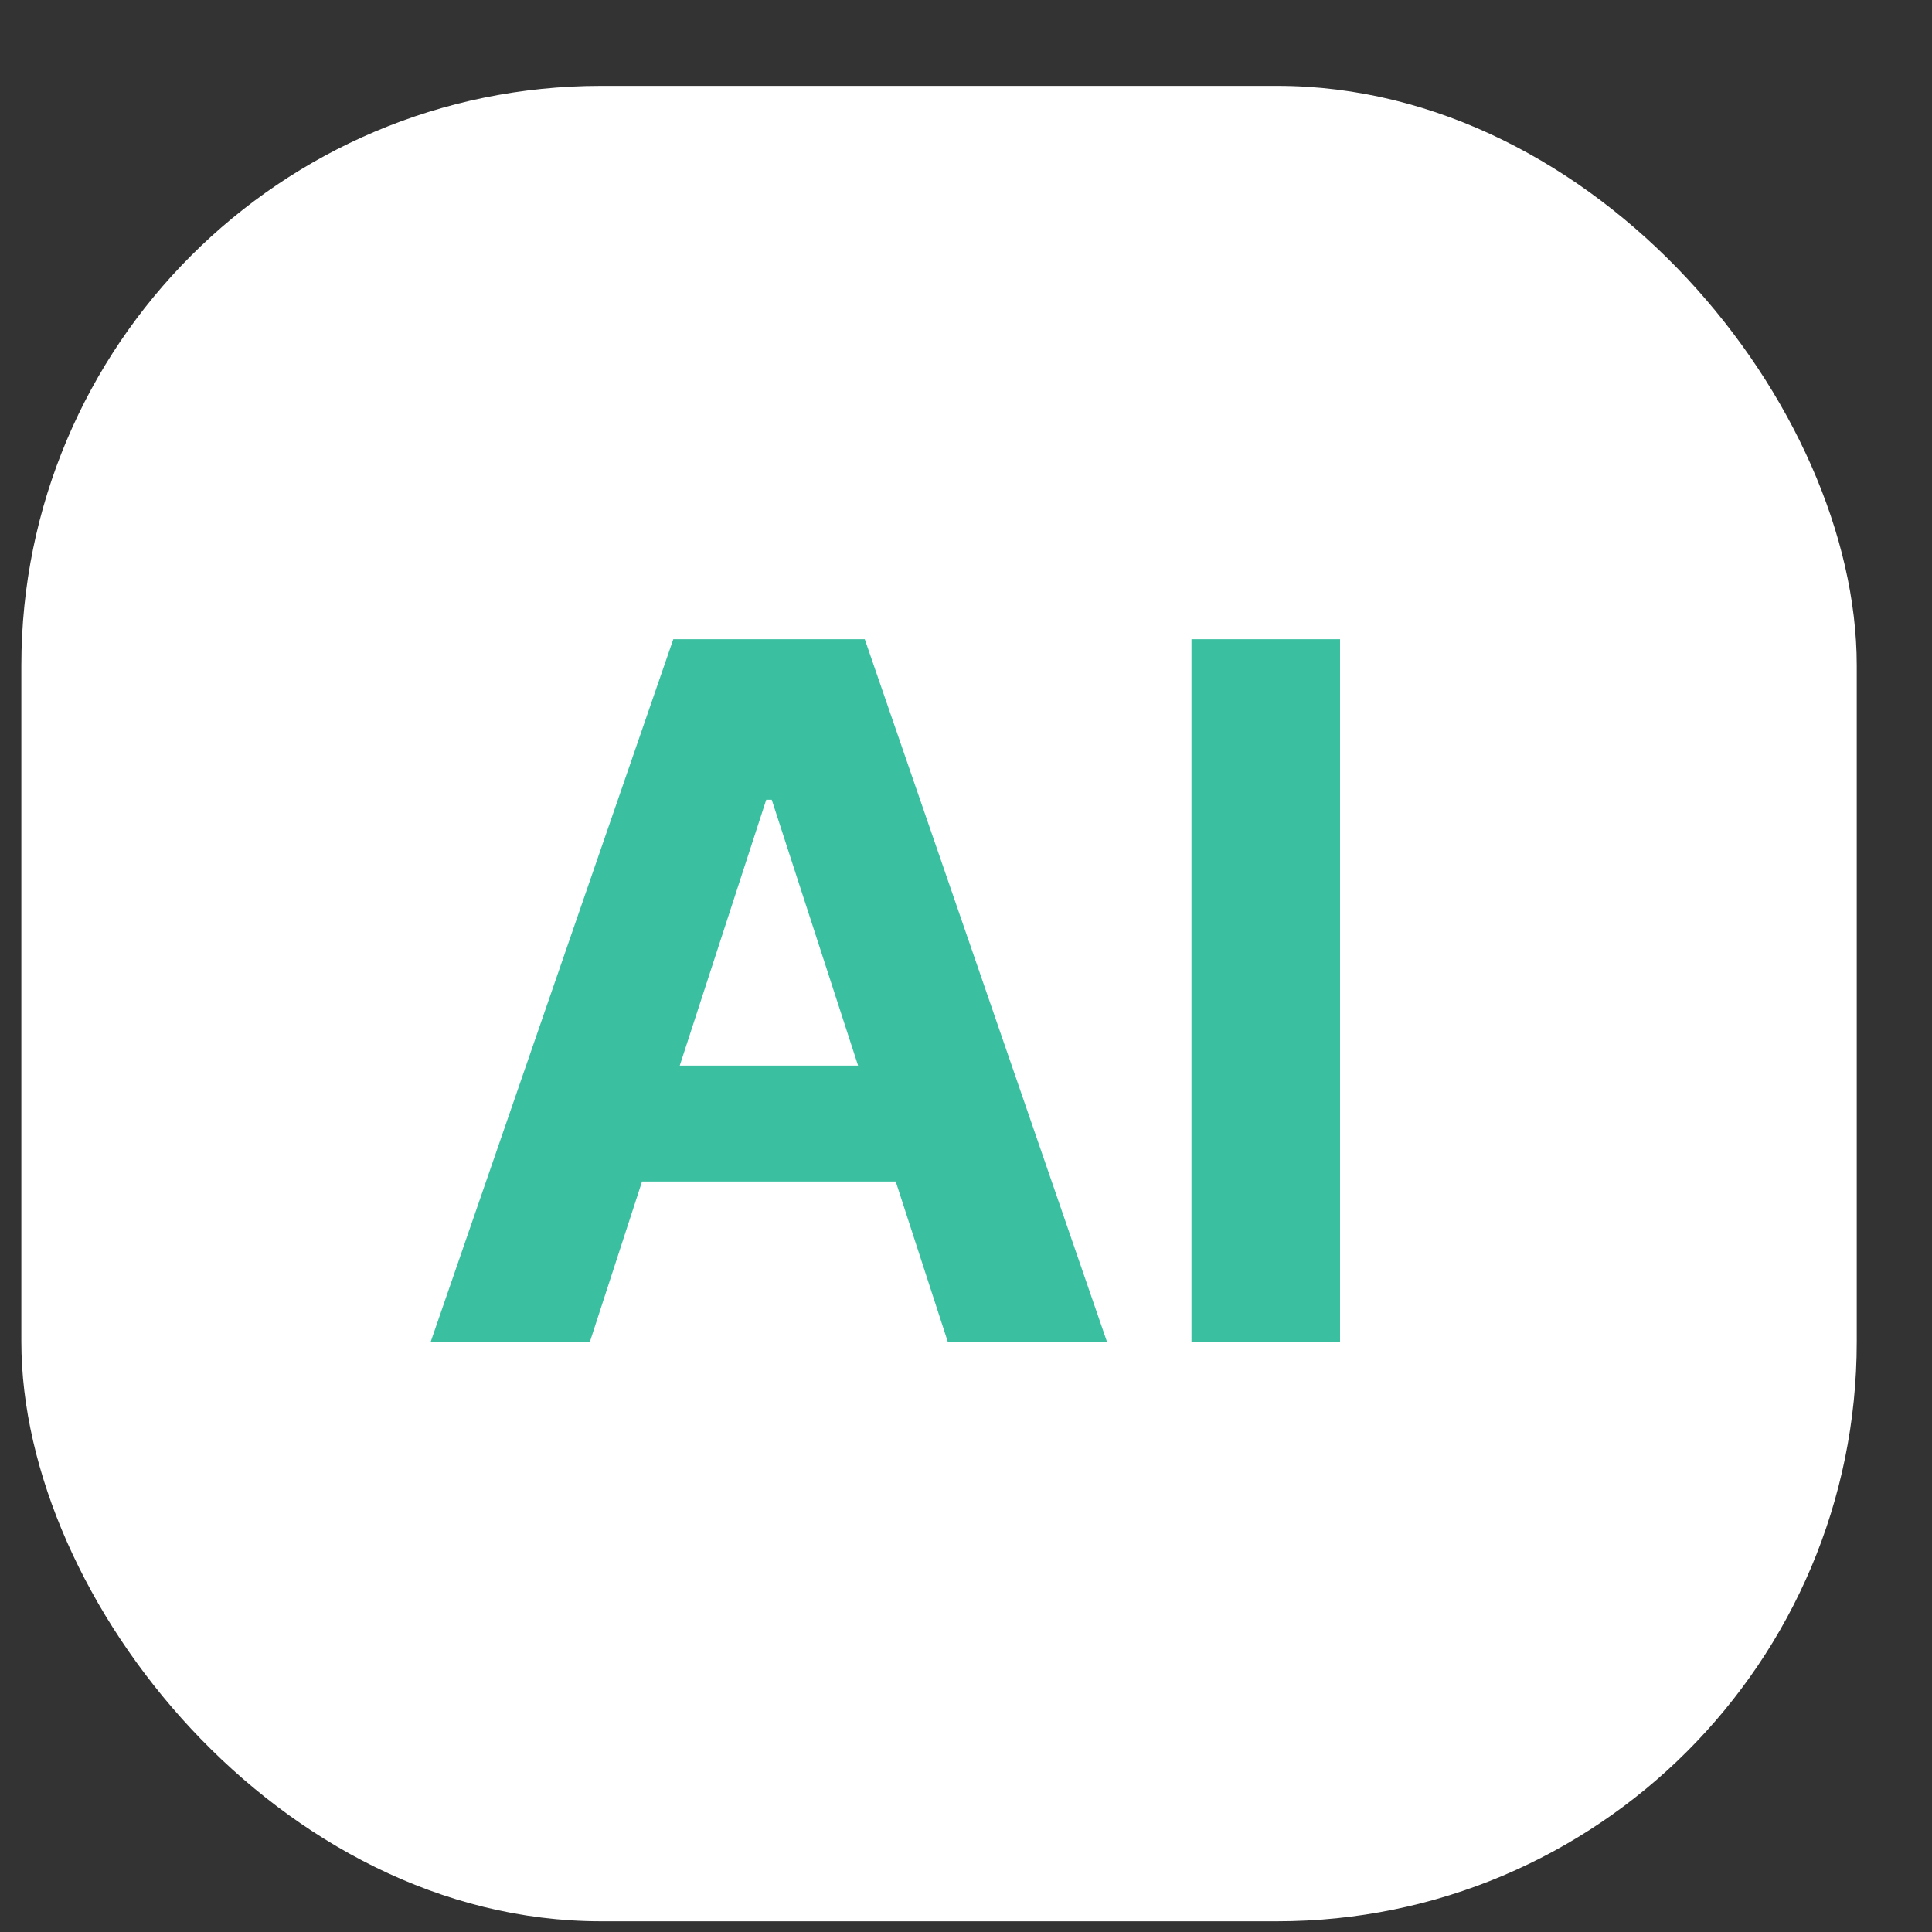
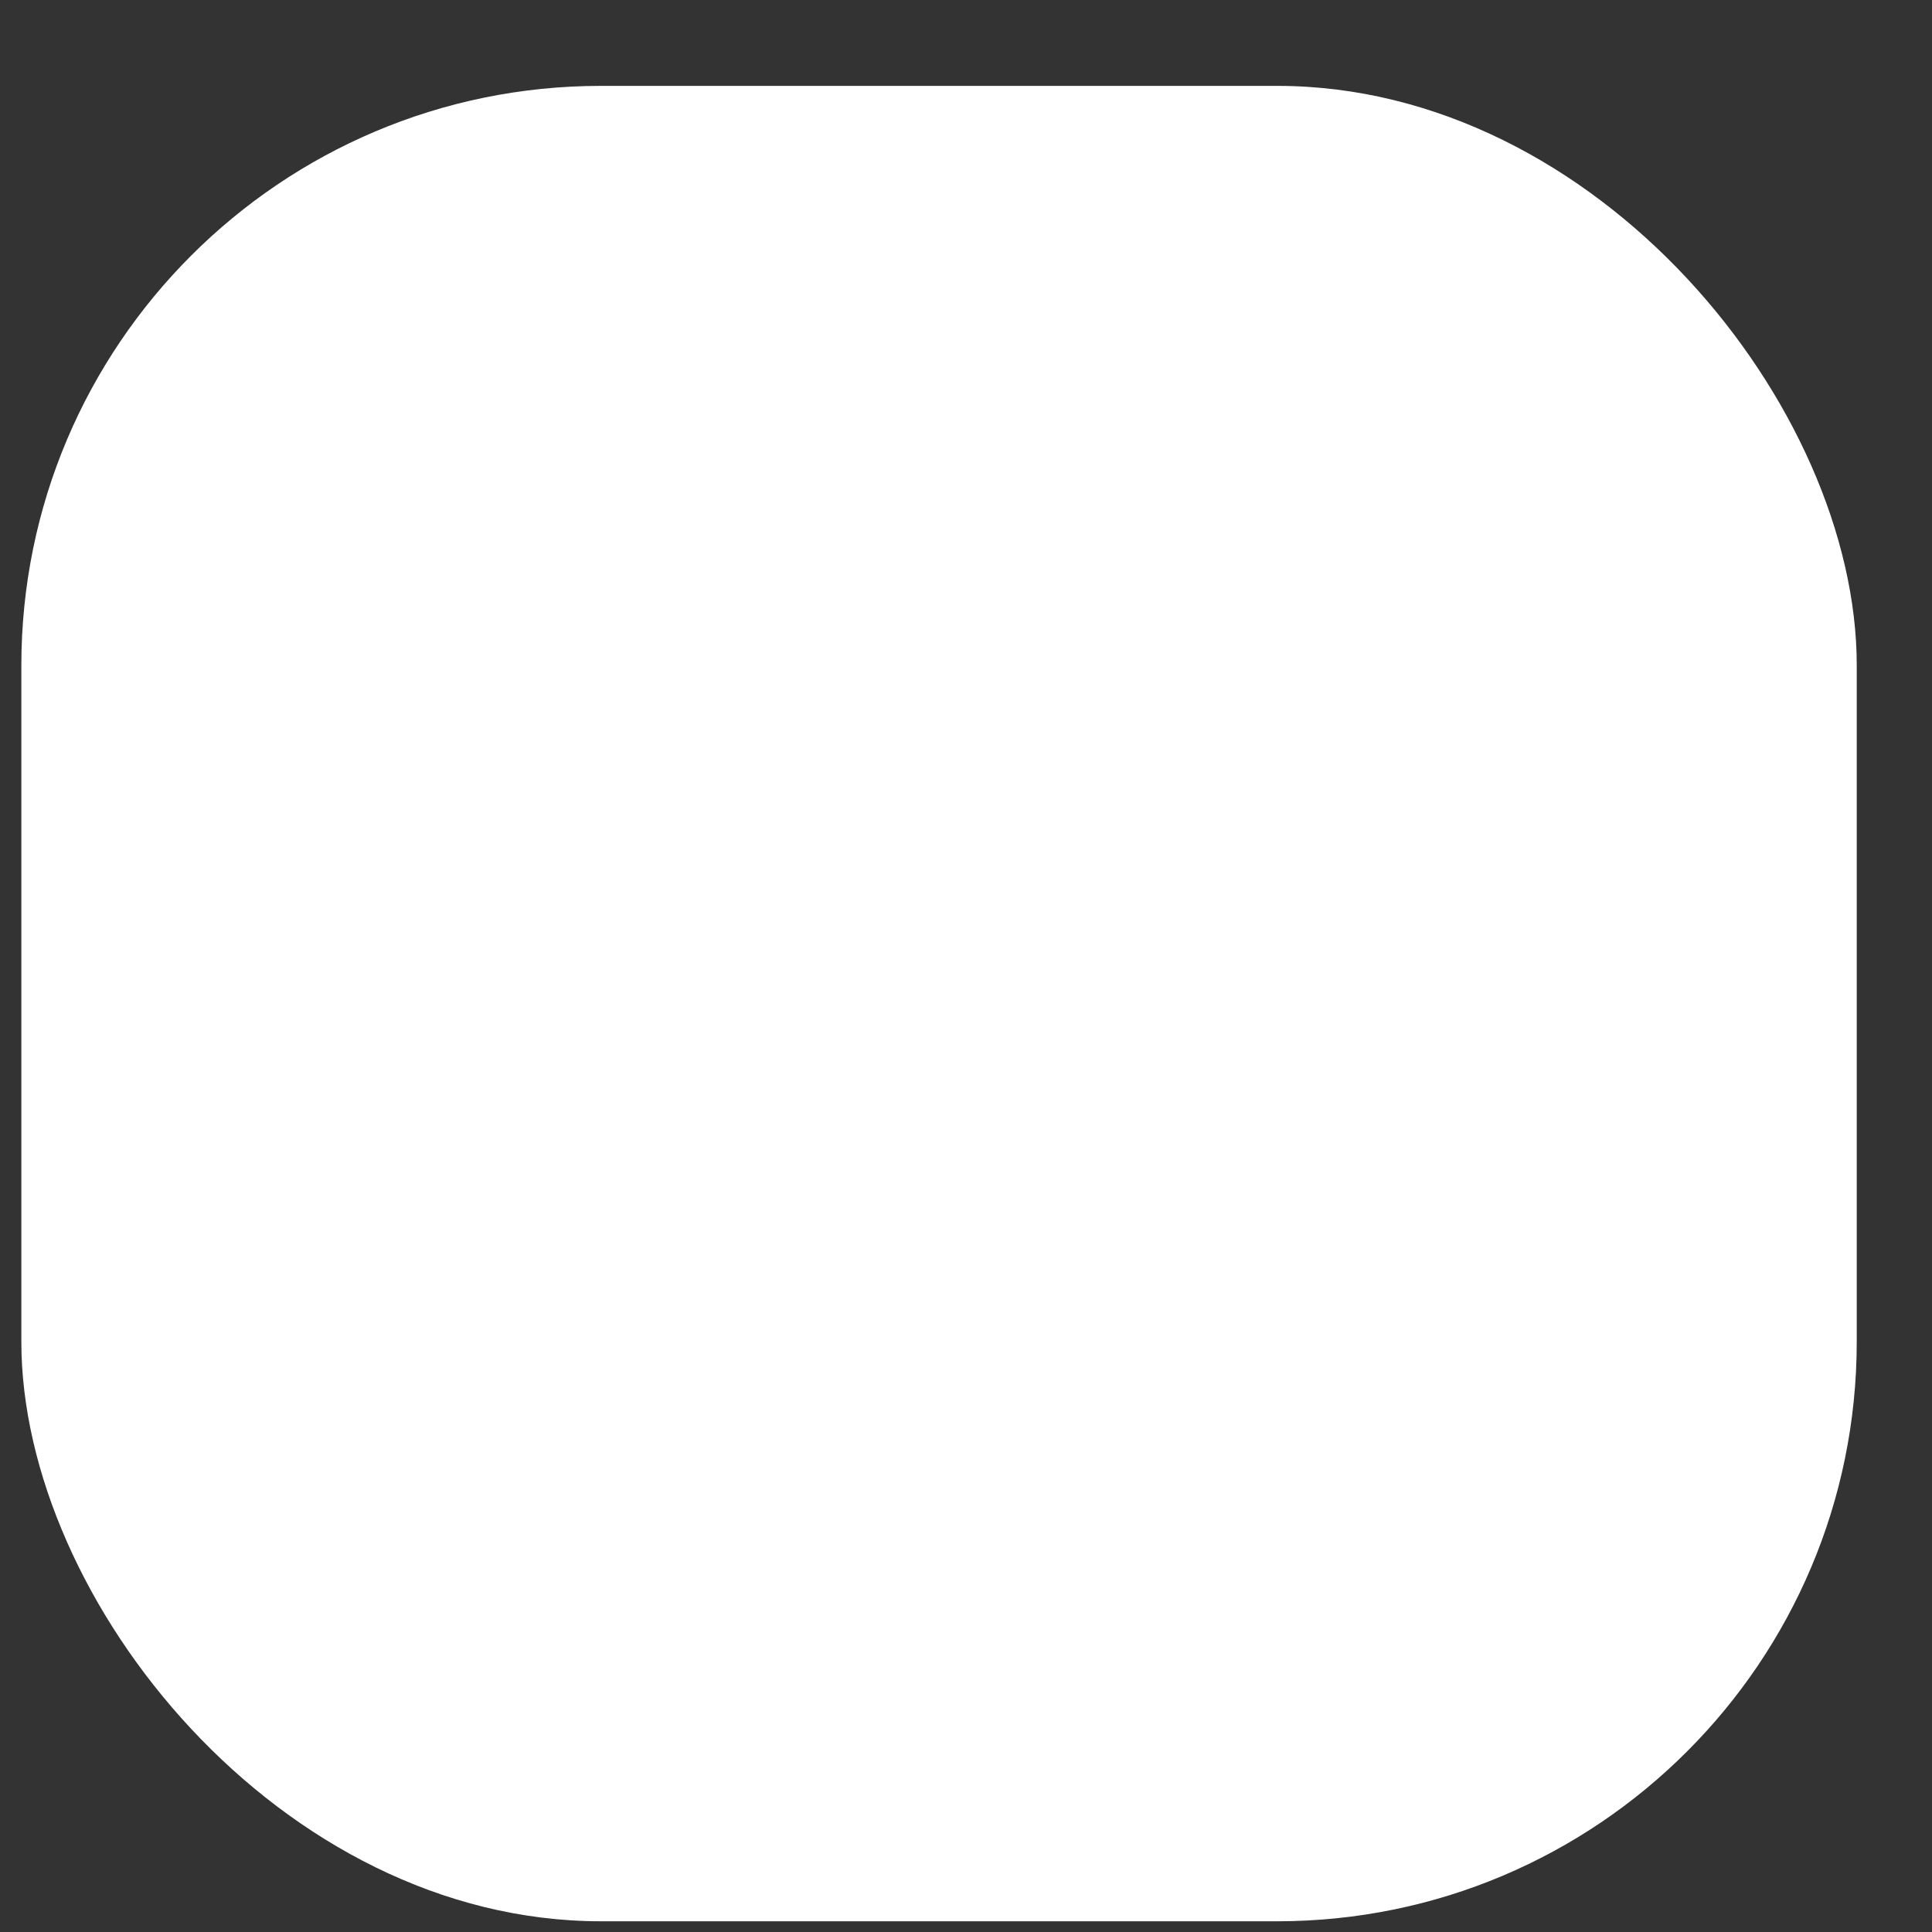
<svg xmlns="http://www.w3.org/2000/svg" width="20" height="20" viewBox="0 0 20 20" fill="none">
  <rect x="0" y="0" width="20" height="20" fill="#333333" stroke="none" />
  <rect x="0.221" y="0.889" width="19" height="19" rx="6" fill="white" />
-   <path d="M6.107 13.889H4.459L6.97 6.617H8.952L11.459 13.889H9.811L7.989 8.279H7.932L6.107 13.889ZM6.004 11.031H9.896V12.231H6.004V11.031ZM13.872 6.617V13.889H12.334V6.617H13.872Z" fill="#3AC0A0" />
</svg>